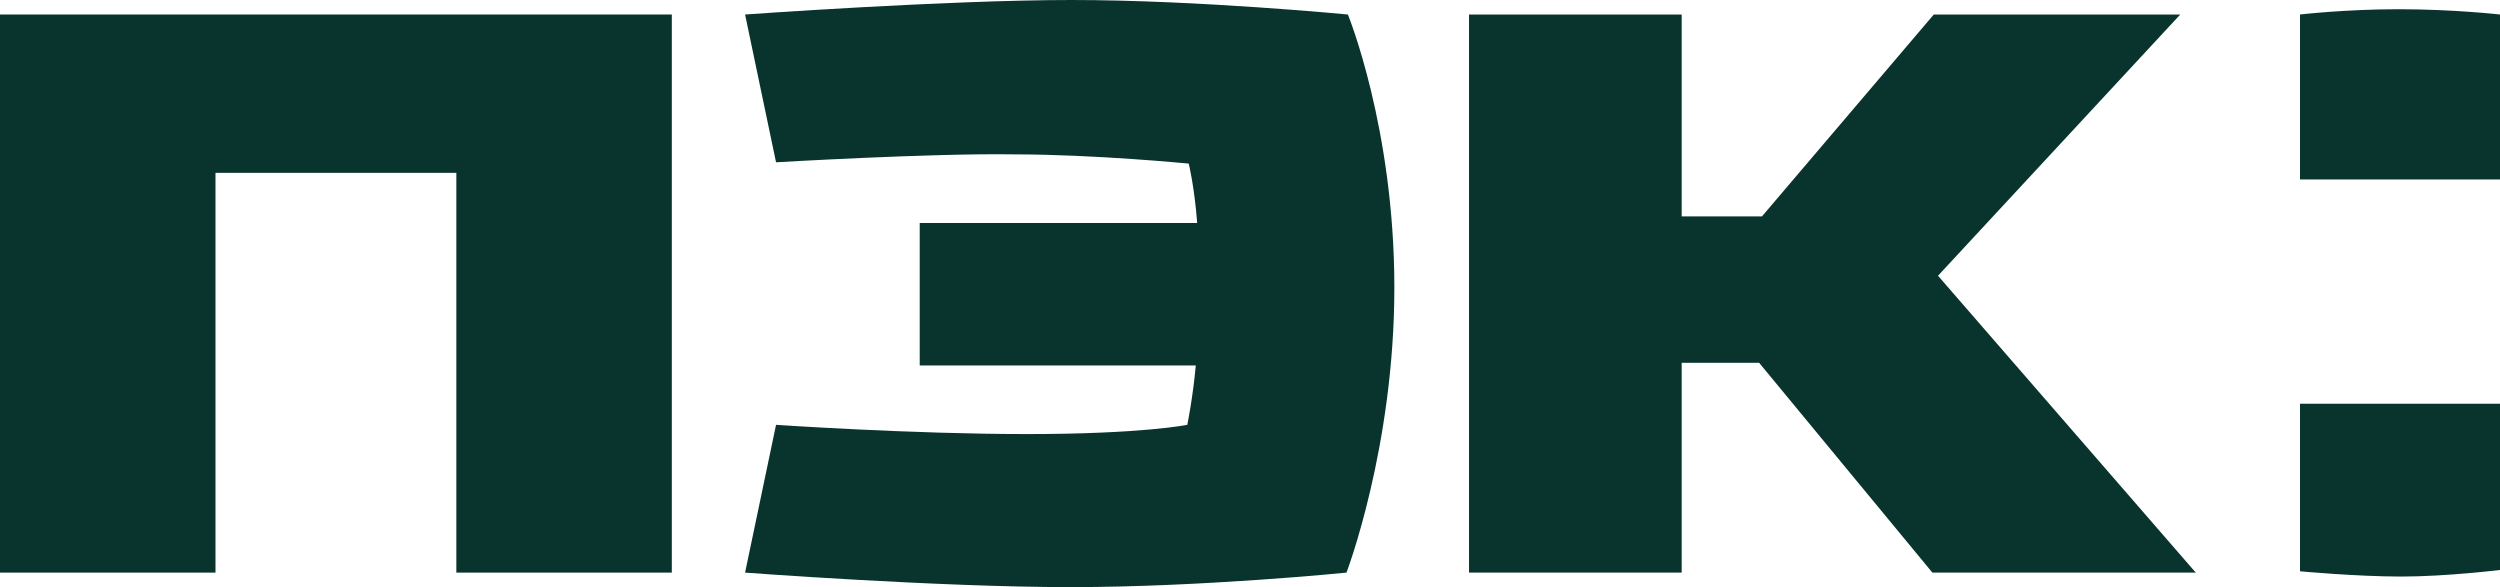
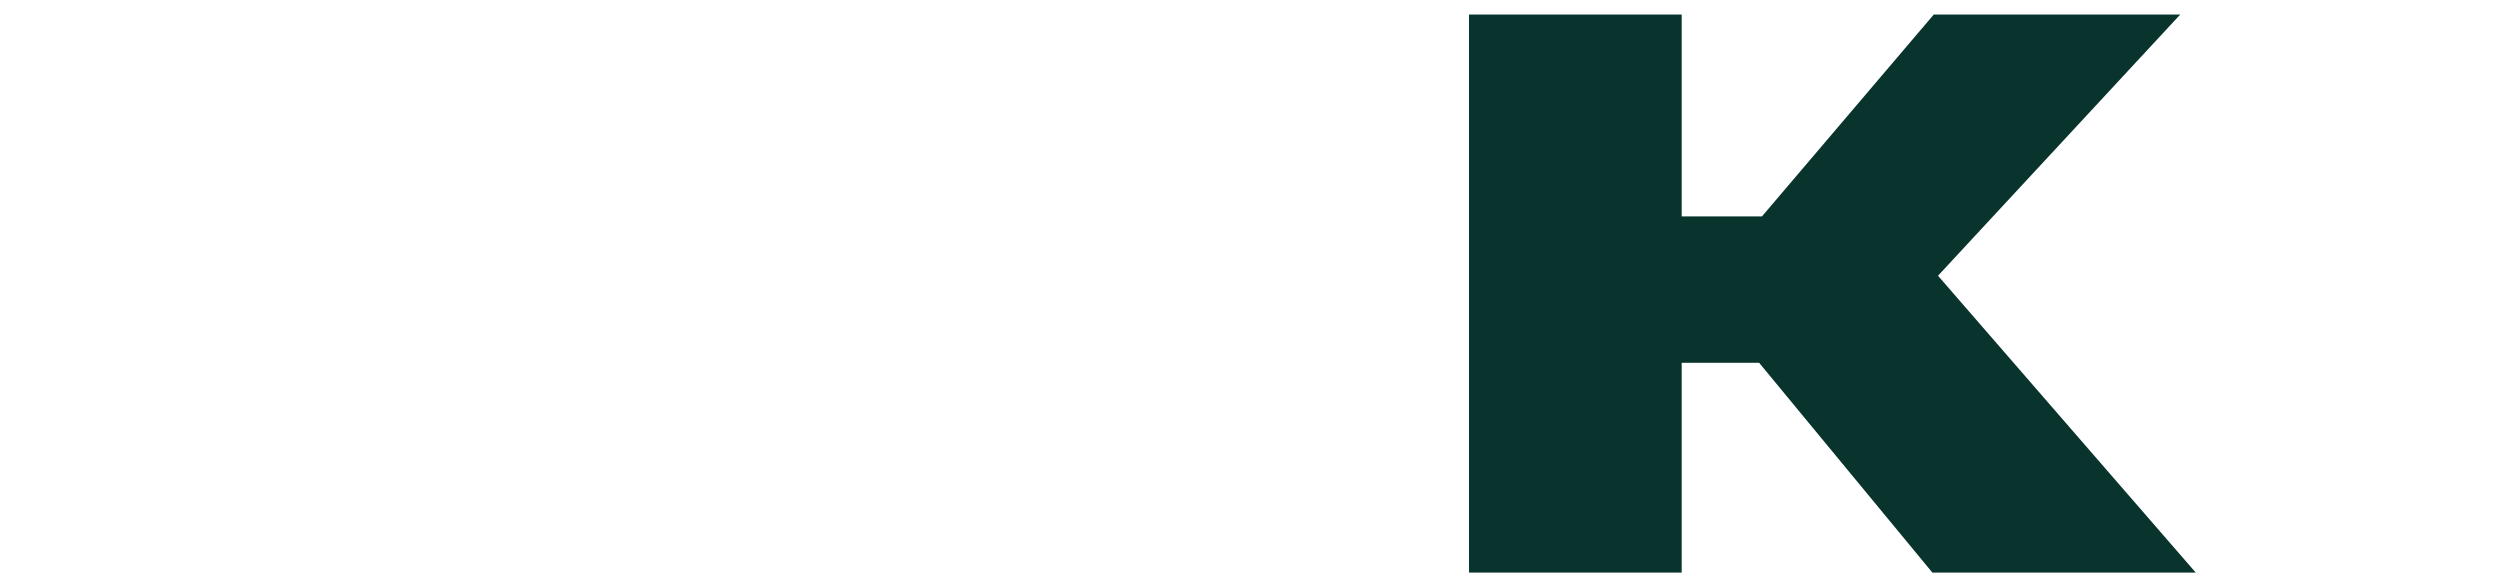
<svg xmlns="http://www.w3.org/2000/svg" width="132" height="31" viewBox="0 0 132 31" fill="none">
-   <path fill-rule="evenodd" clip-rule="evenodd" d="M132 0.766C132 0.766 129.546 0.487 126.646 0.487C123.82 0.487 121.44 0.766 121.44 0.766V9.474H132V0.766Z" fill="#09342E" />
-   <path fill-rule="evenodd" clip-rule="evenodd" d="M132 21.317H121.44V30.164C121.44 30.164 124.415 30.442 126.794 30.442C129.174 30.442 132 30.094 132 30.094V21.317Z" fill="#09342E" />
  <path fill-rule="evenodd" clip-rule="evenodd" d="M115.118 0.766H102.104L93.032 11.425H88.793V0.766H77.564V30.234H88.793V19.157H92.883L102.03 30.234H115.937L102.327 14.559L115.118 0.766Z" fill="#09342E" />
-   <path fill-rule="evenodd" clip-rule="evenodd" d="M35.472 0.766H0V30.234H11.378V9.126H24.095V30.234H35.472V0.766Z" fill="#09342E" />
-   <path fill-rule="evenodd" clip-rule="evenodd" d="M40.975 8.569L39.34 0.766C39.34 0.766 49.974 0 56.592 0C63.211 0 71.168 0.766 71.168 0.766C71.168 0.766 73.622 6.757 73.622 15.187C73.622 23.616 71.094 30.234 71.094 30.234C71.094 30.234 63.508 31 56.518 31C49.528 31 39.34 30.234 39.34 30.234L40.975 22.431C40.975 22.431 48.115 22.919 54.213 22.919C60.311 22.919 62.69 22.431 62.69 22.431C62.69 22.431 62.988 20.969 63.137 19.297H48.561V11.773H63.211C63.062 9.823 62.765 8.638 62.765 8.638C62.765 8.638 57.782 8.151 53.543 8.151C49.23 8.081 40.975 8.569 40.975 8.569Z" fill="#09342E" />
</svg>